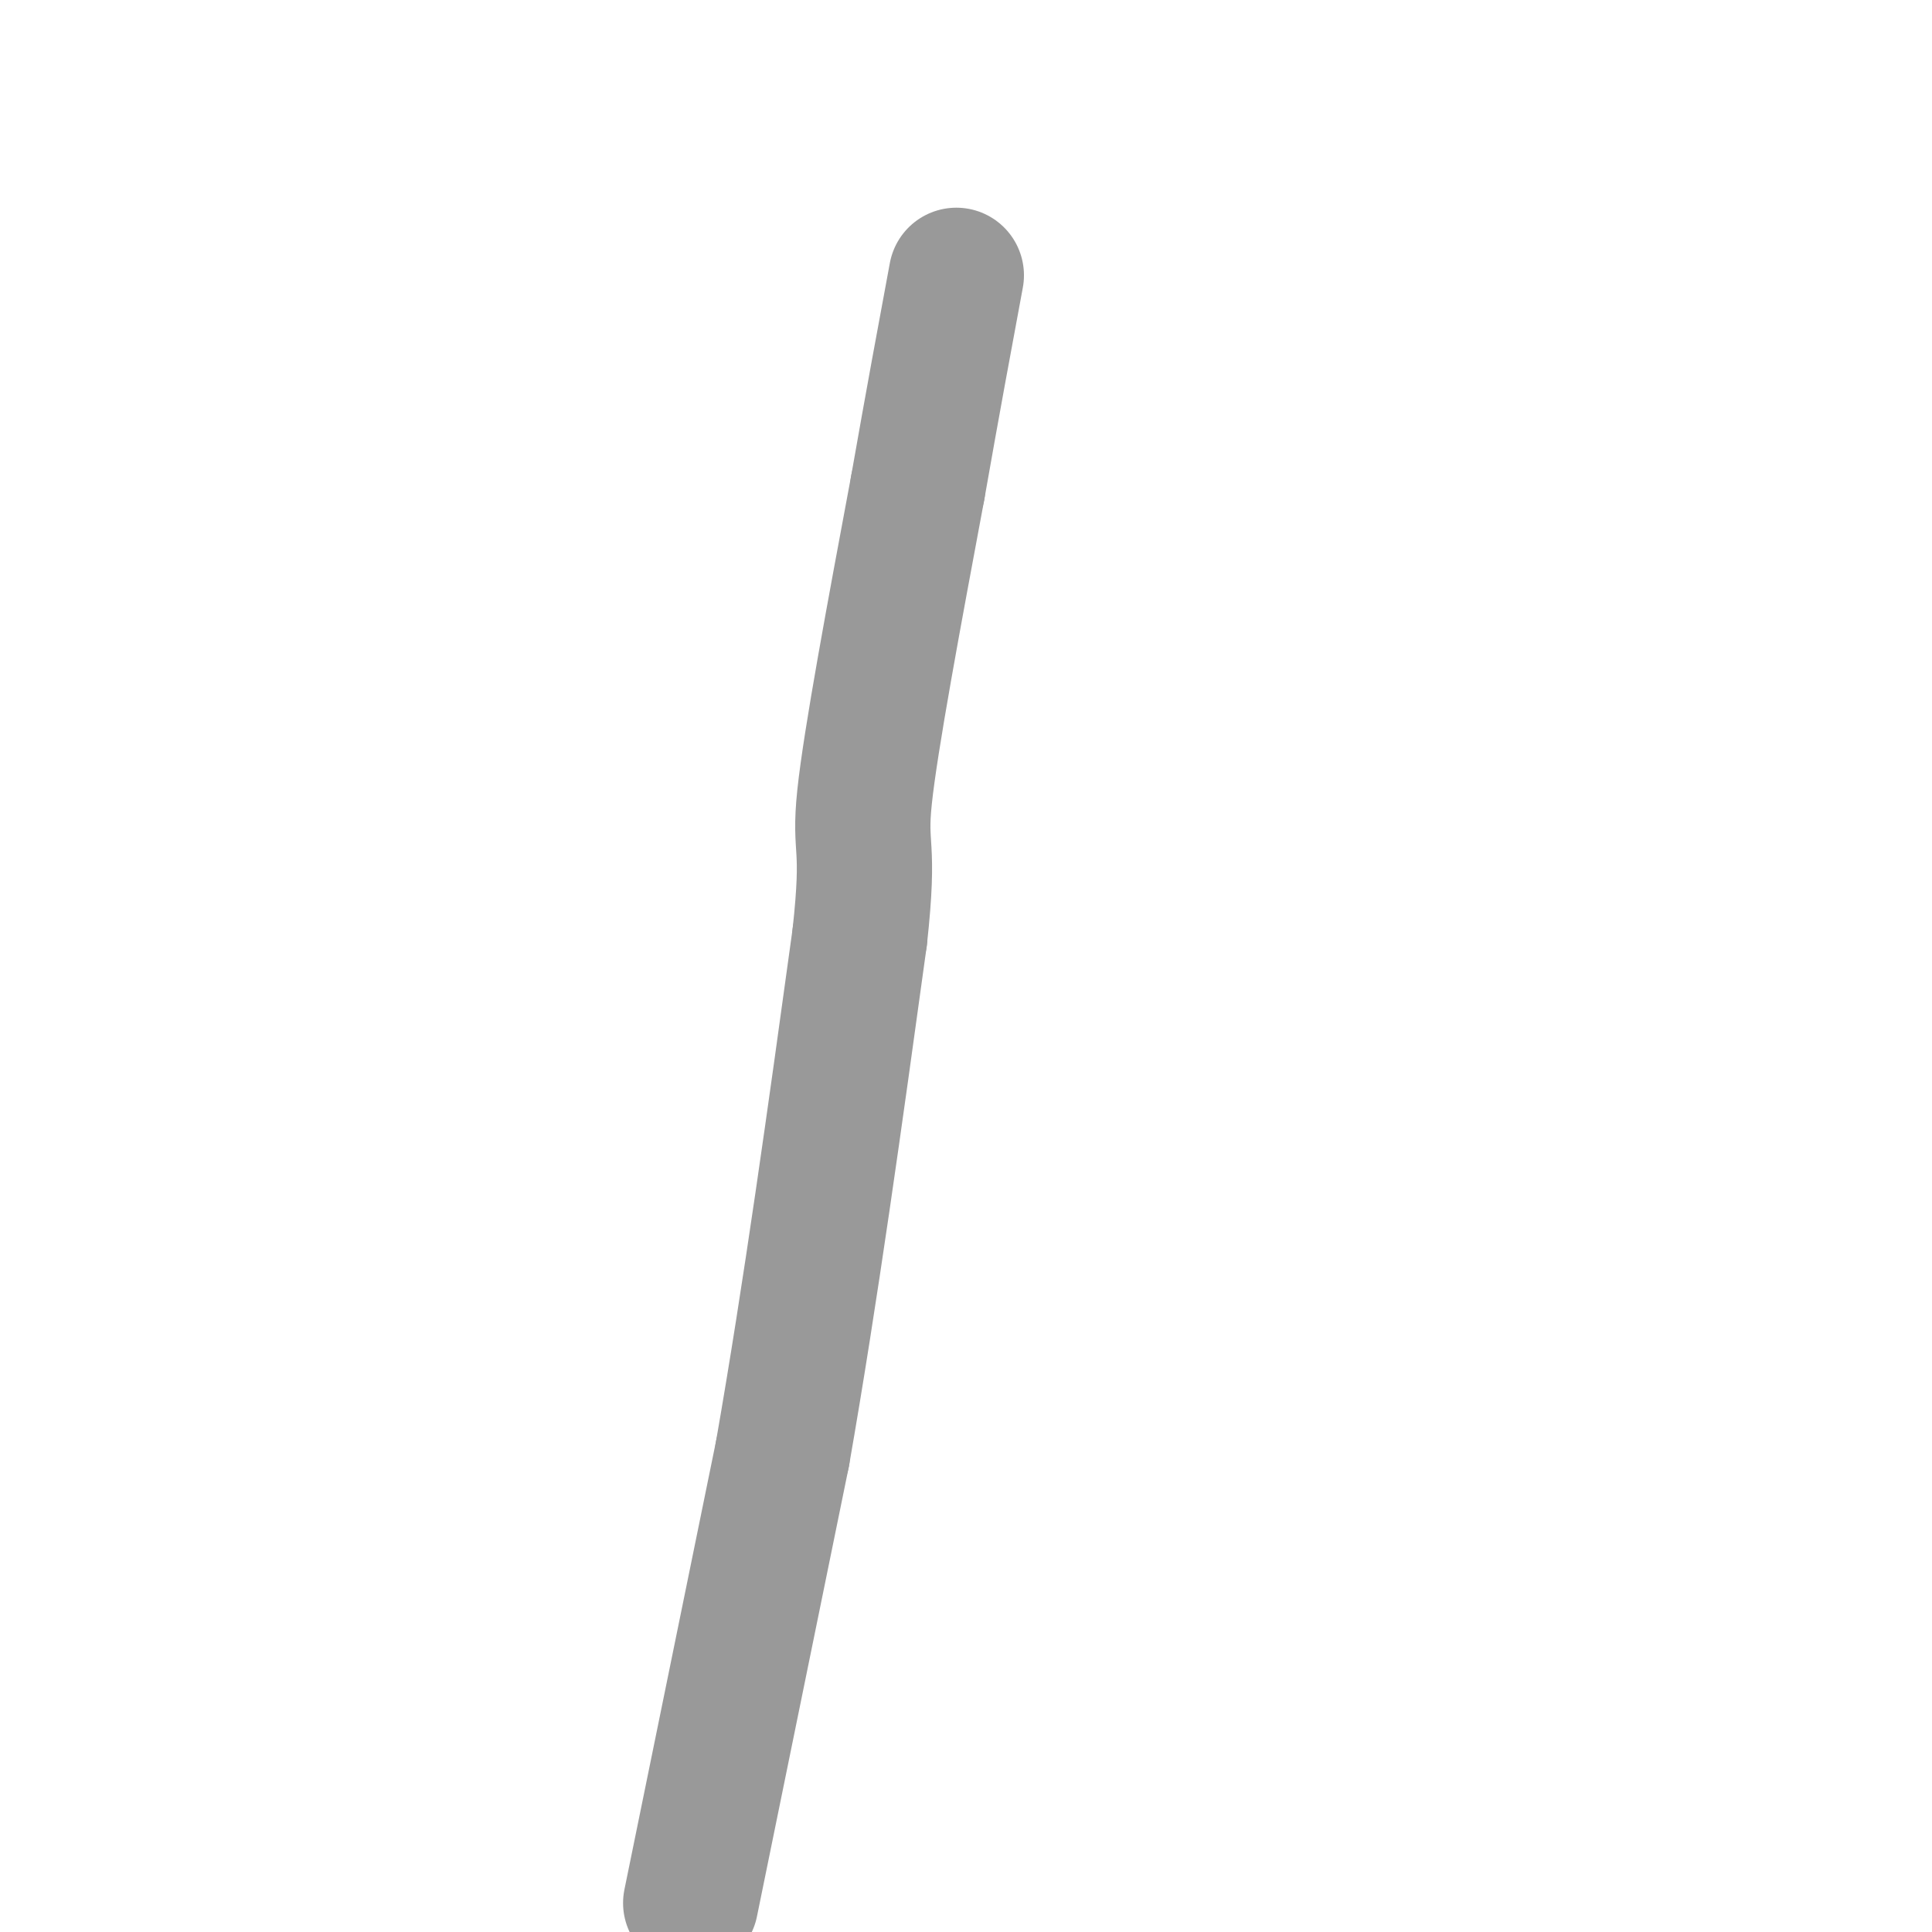
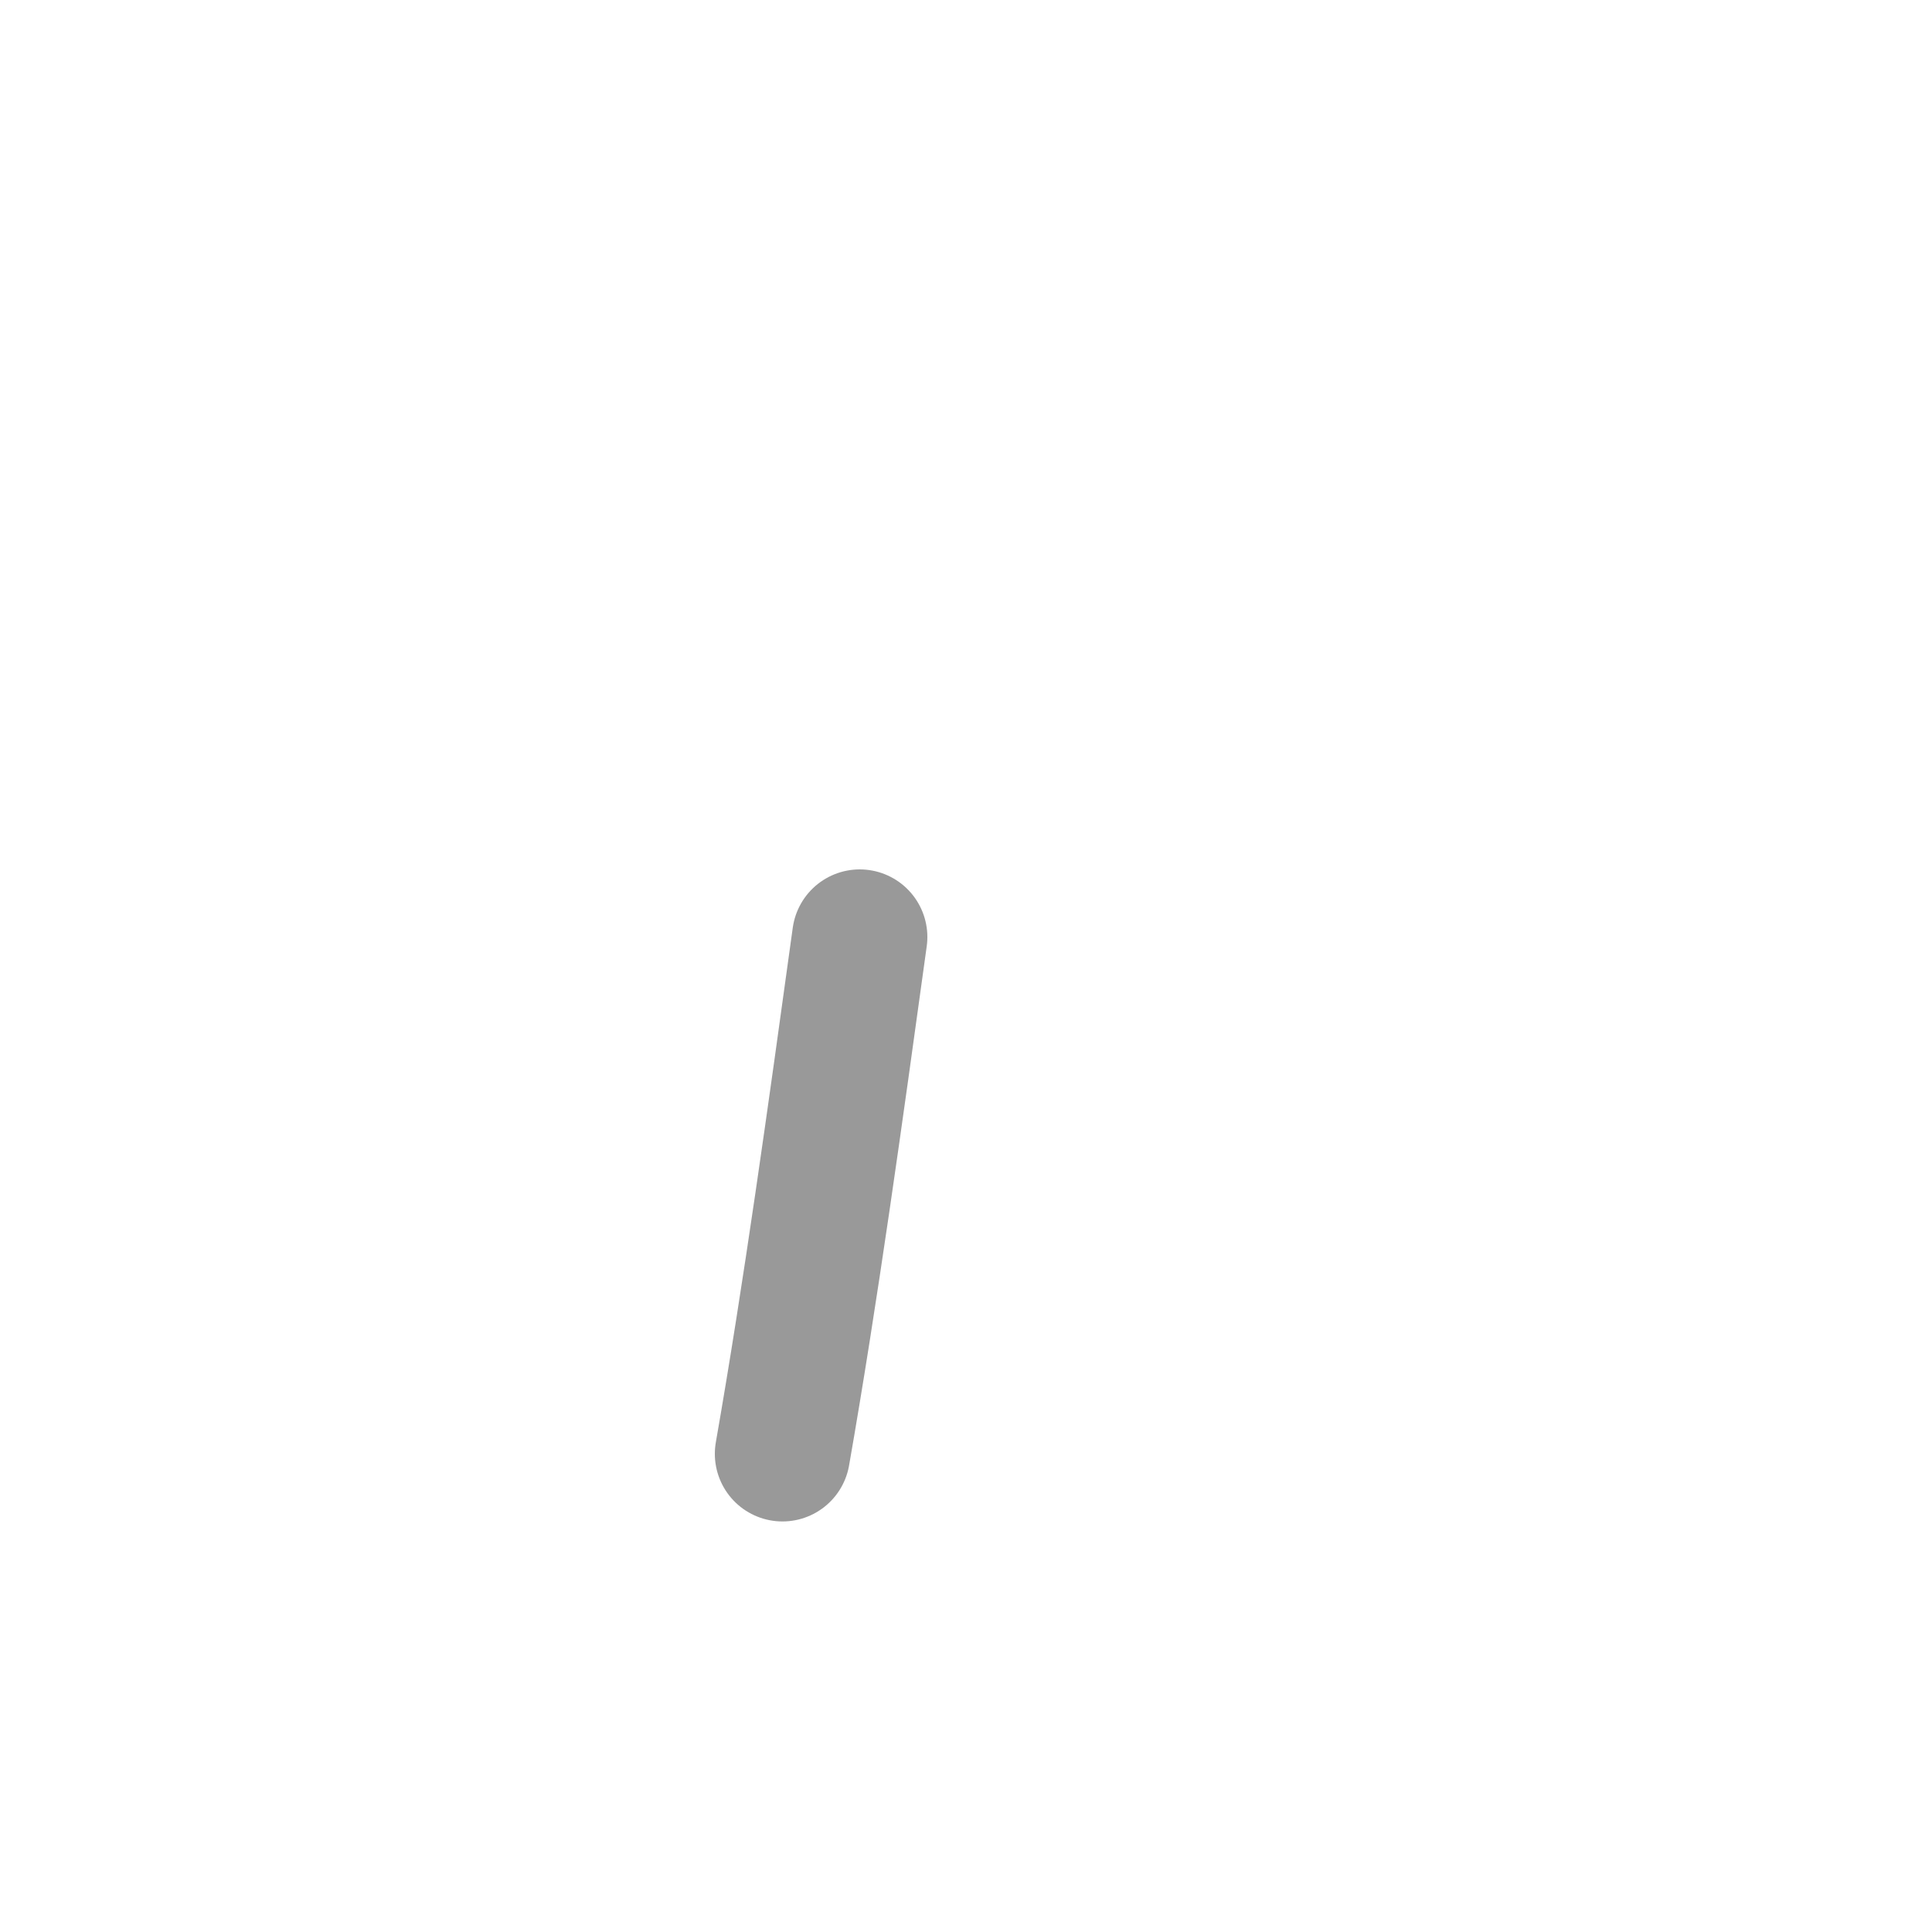
<svg xmlns="http://www.w3.org/2000/svg" viewBox="0 0 400 400" version="1.1">
  <g fill="none" stroke="#999999" stroke-width="28" stroke-linecap="round" stroke-linejoin="round">
-     <path d="M143,394c0.000,0.000 19.000,-93.000 19,-93" />
    <path d="M162,301c5.833,-33.333 10.917,-70.167 16,-107" />
-     <path d="M178,194c2.222,-20.244 -0.222,-17.356 1,-29c1.222,-11.644 6.111,-37.822 11,-64" />
-     <path d="M190,101c3.167,-18.000 5.583,-31.000 8,-44" />
  </g>
</svg>